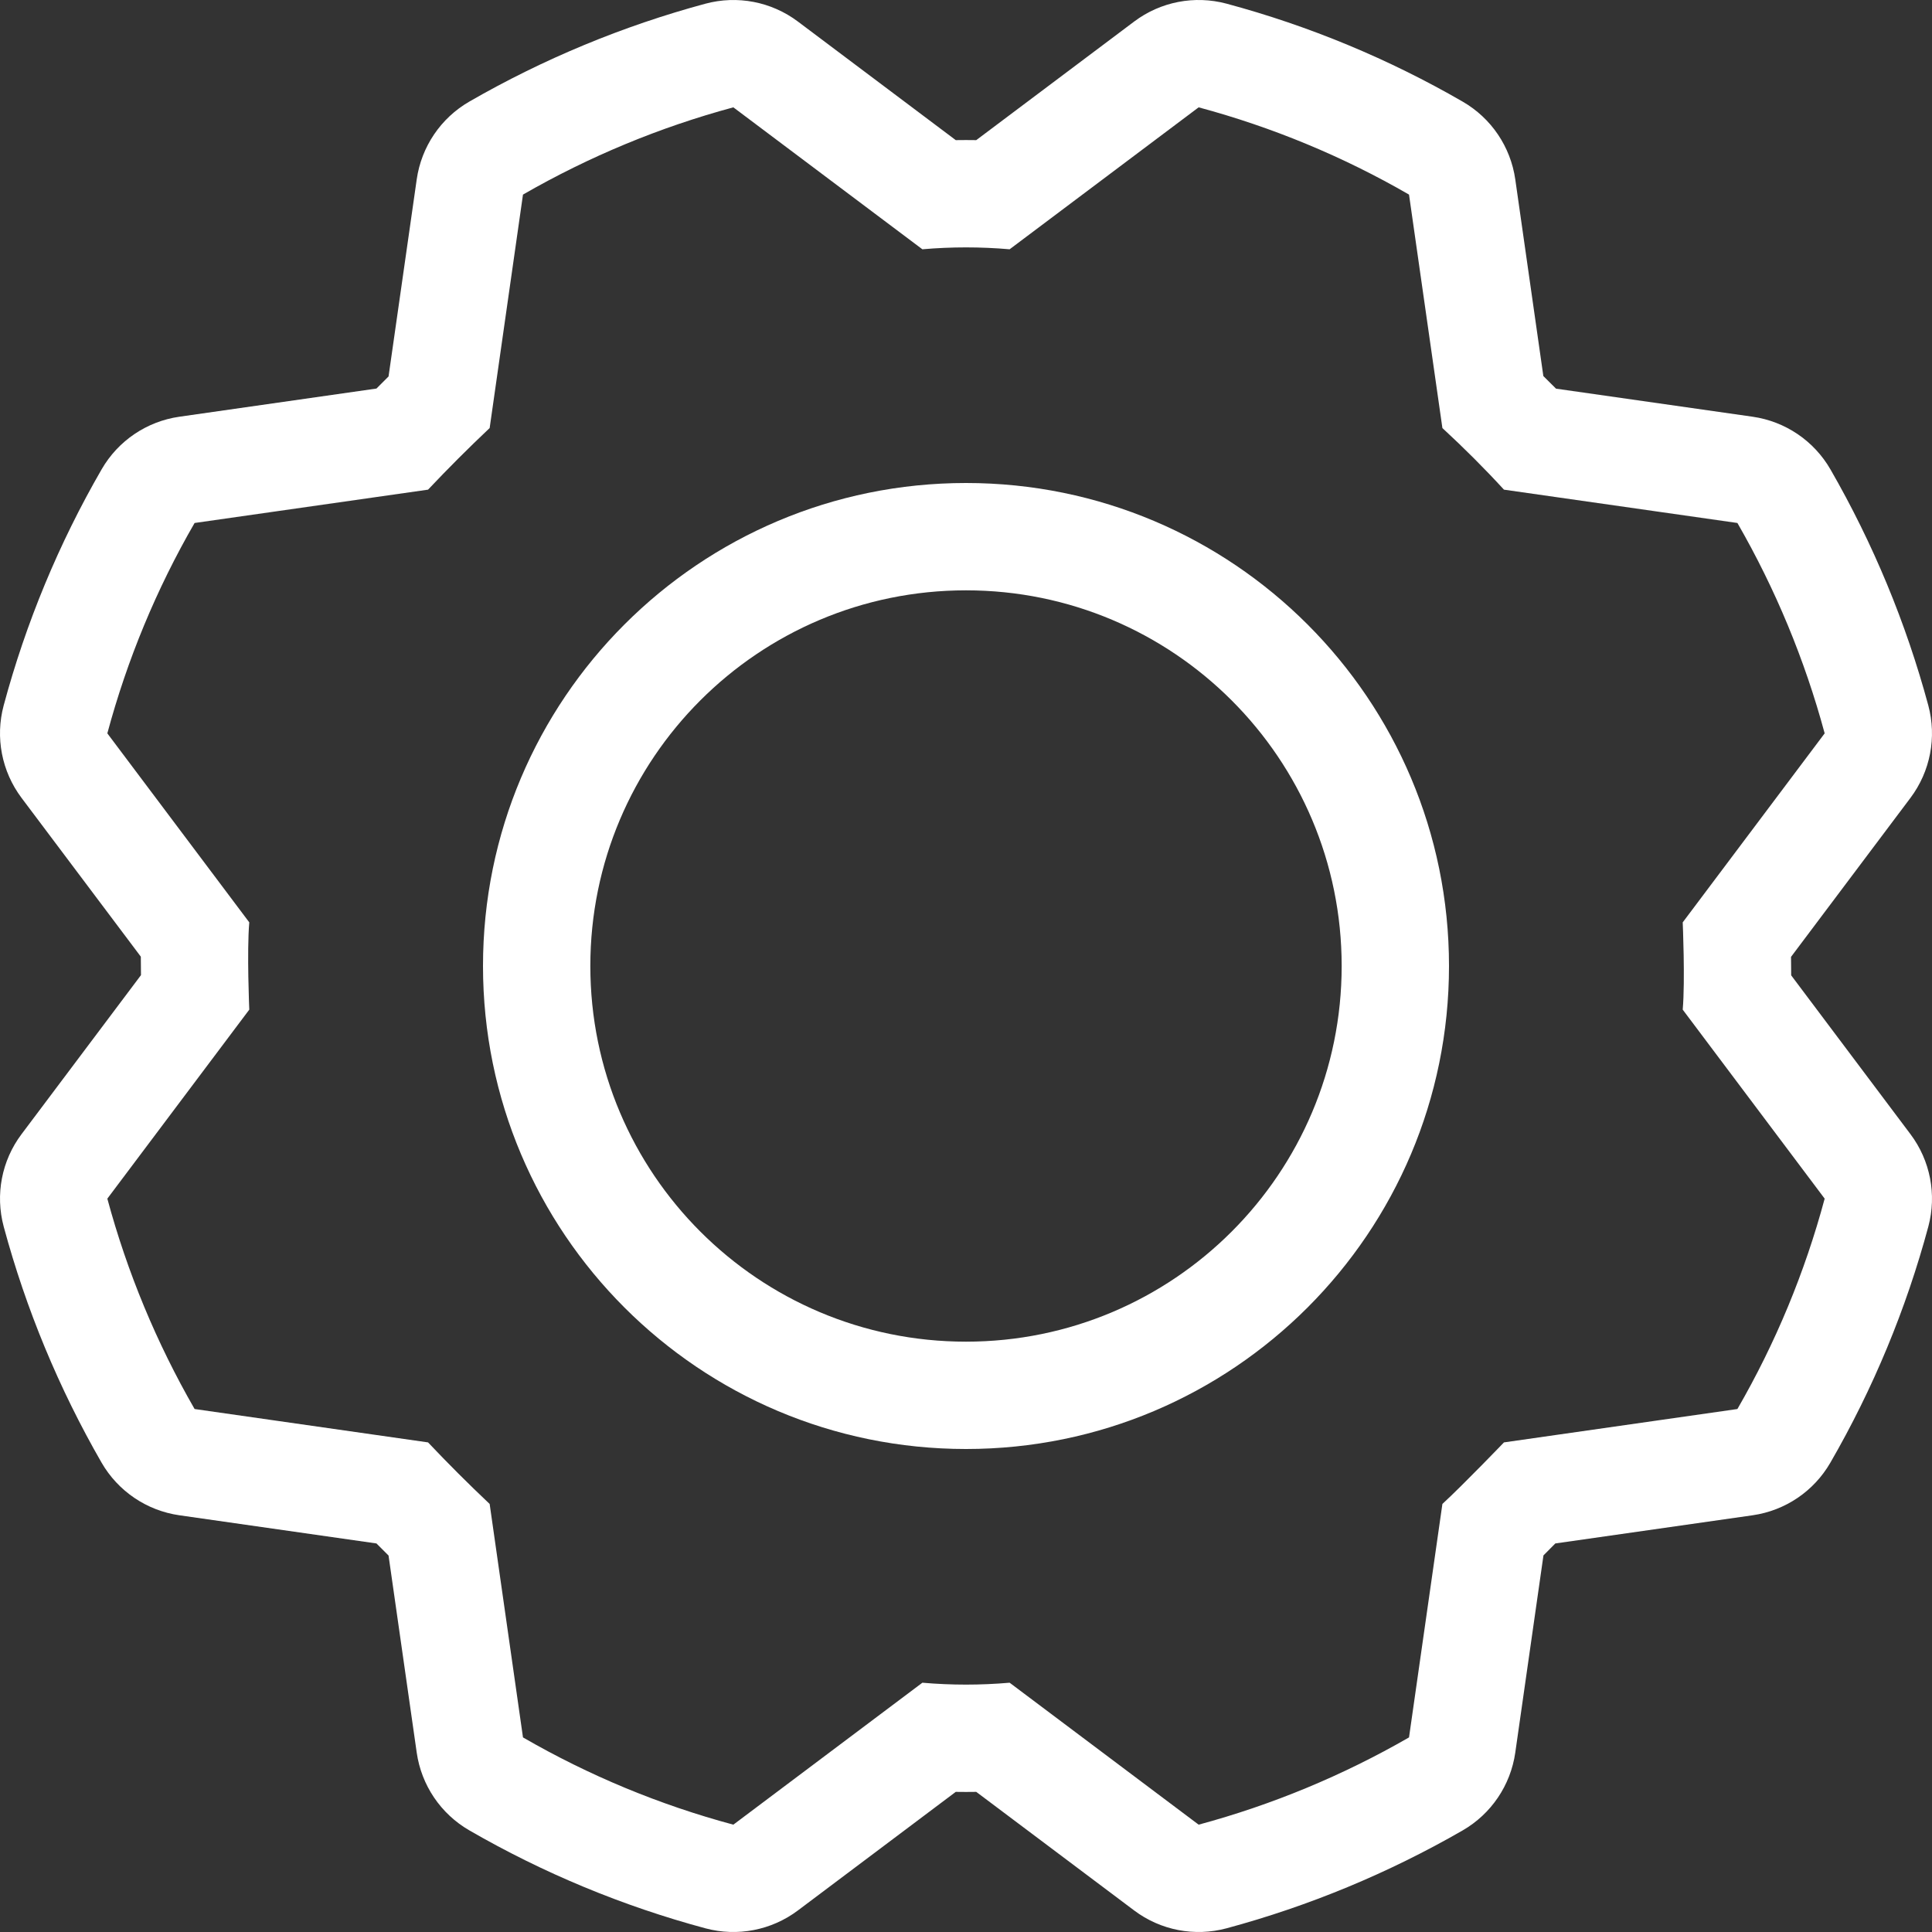
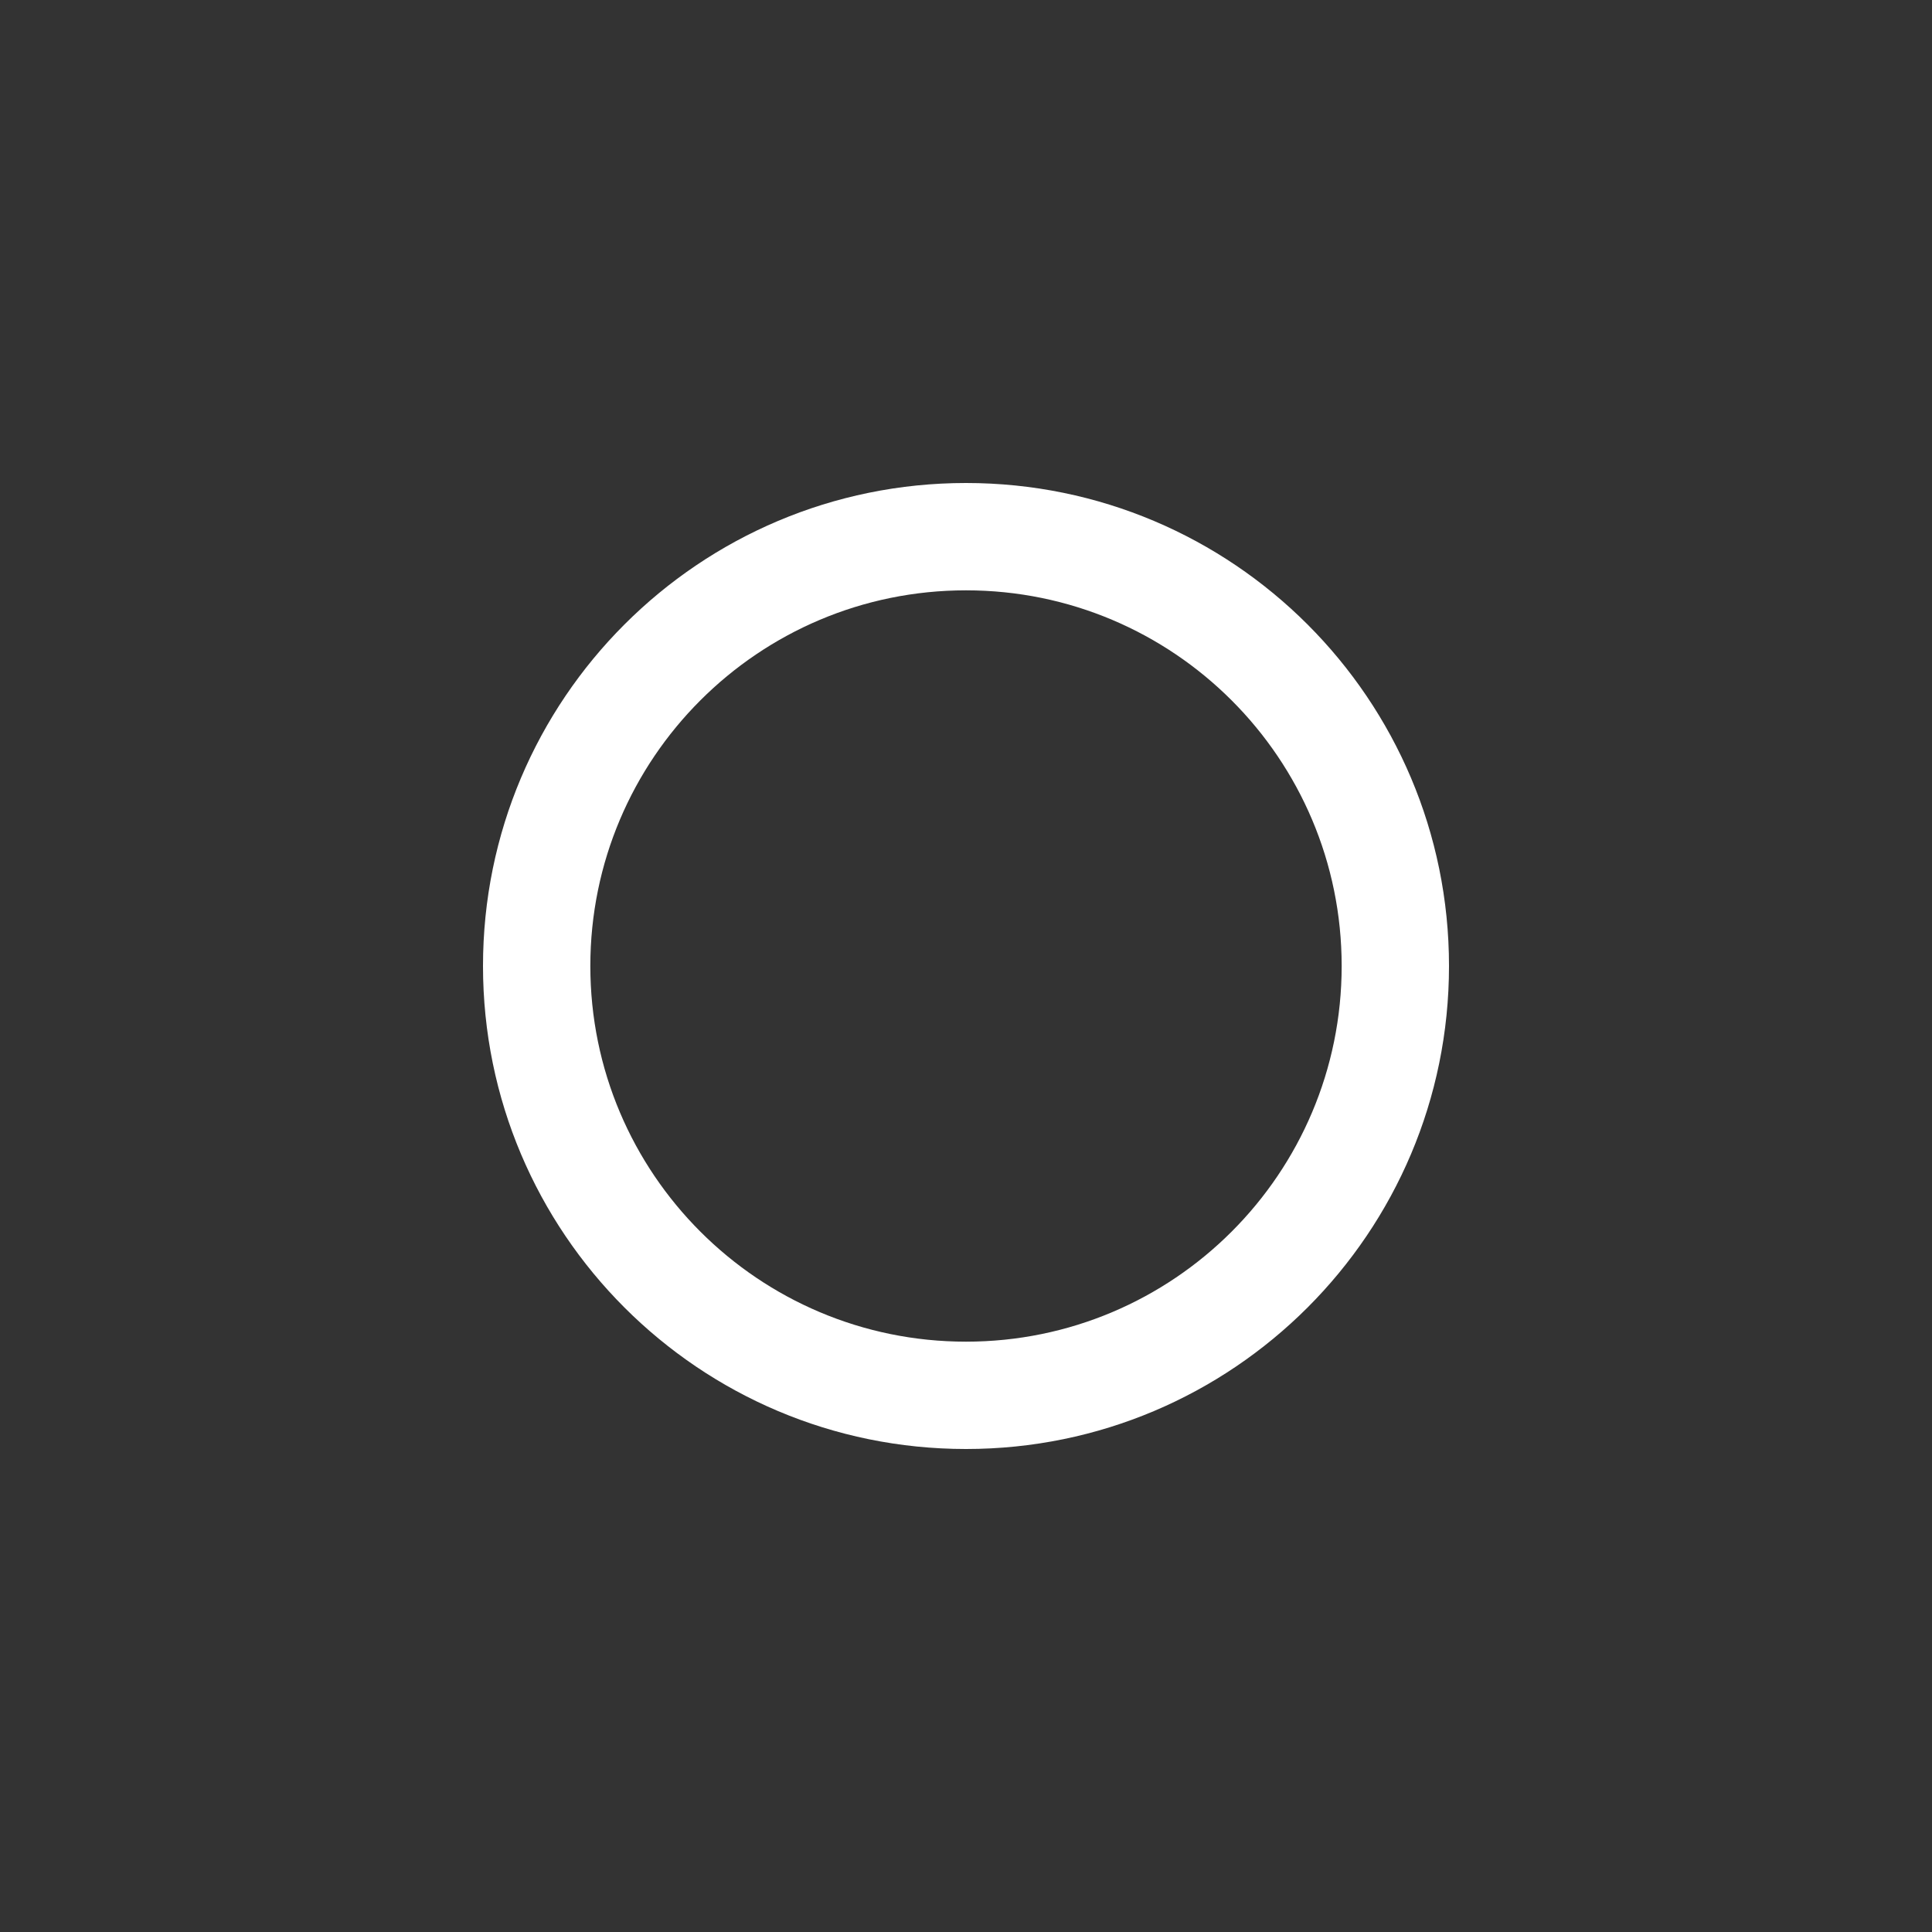
<svg xmlns="http://www.w3.org/2000/svg" width="36" height="36" viewBox="0 0 36 36" fill="none">
  <rect x="0" y="0" width="36" height="36" fill="#333333" stroke="none" />
  <path fill-rule="evenodd" clip-rule="evenodd" d="M18 11C14.134 11 11 14.134 11 18C11 21.866 14.134 25 18 25C21.866 25 25 21.866 25 18C25 14.134 21.866 11 18 11ZM9 18C9 13.029 13.029 9 18 9C22.971 9 27 13.029 27 18C27 22.971 22.971 27 18 27C13.029 27 9 22.971 9 18Z" fill="white" />
-   <path fill-rule="evenodd" clip-rule="evenodd" d="M4.645 18.813C4.645 18.813 4.598 17.729 4.645 17.187L2 13.665C2.369 12.293 2.915 10.975 3.626 9.745L7.976 9.124C8.348 8.73 8.73 8.348 9.124 7.976L9.745 3.626C10.976 2.917 12.294 2.37 13.665 2L17.187 4.645C17.728 4.598 18.272 4.598 18.813 4.645L22.335 2C23.707 2.369 25.025 2.915 26.255 3.626L26.877 7.976C27.28 8.348 27.663 8.73 28.024 9.124L32.374 9.745C33.083 10.976 33.63 12.294 34 13.665L31.355 17.187C31.355 17.187 31.402 18.271 31.355 18.813L34 22.335C33.632 23.707 33.085 25.025 32.374 26.255L28.024 26.877C28.024 26.877 27.275 27.657 26.877 28.024L26.255 32.374C25.024 33.083 23.706 33.63 22.335 34L18.813 31.355C18.272 31.402 17.728 31.402 17.187 31.355L13.665 34C12.293 33.632 10.975 33.085 9.745 32.374L9.124 28.024C8.73 27.652 8.348 27.27 7.976 26.877L3.626 26.255C2.917 25.024 2.37 23.706 2 22.335L4.645 18.813ZM7.015 28.76L3.343 28.235C2.734 28.148 2.199 27.786 1.892 27.253C1.097 25.872 0.484 24.394 0.069 22.856C-0.091 22.261 0.031 21.626 0.401 21.134L2.627 18.17C2.625 18.066 2.624 17.949 2.624 17.826L0.401 14.867C0.032 14.375 -0.091 13.741 0.068 13.147C0.482 11.606 1.096 10.126 1.894 8.745C2.201 8.213 2.735 7.852 3.343 7.765L7.015 7.24C7.09 7.165 7.165 7.09 7.24 7.015L7.765 3.343C7.852 2.734 8.214 2.199 8.747 1.892C10.128 1.097 11.606 0.484 13.144 0.069C13.739 -0.091 14.374 0.031 14.867 0.401L17.809 2.611C17.936 2.609 18.064 2.609 18.191 2.611L21.134 0.401C21.625 0.032 22.259 -0.091 22.854 0.068C24.394 0.482 25.874 1.096 27.255 1.894C27.787 2.201 28.148 2.735 28.235 3.343L28.758 7.007C28.837 7.084 28.916 7.163 28.994 7.242L32.657 7.765C33.266 7.852 33.801 8.214 34.108 8.747C34.903 10.128 35.516 11.606 35.931 13.144C36.091 13.739 35.969 14.374 35.599 14.867L33.373 17.83C33.375 17.934 33.376 18.051 33.376 18.174L35.599 21.134C35.968 21.625 36.091 22.259 35.932 22.854C35.518 24.394 34.904 25.874 34.106 27.255C33.799 27.787 33.265 28.148 32.657 28.235L28.981 28.76C28.912 28.83 28.837 28.906 28.76 28.983L28.235 32.657C28.148 33.266 27.786 33.801 27.253 34.108C25.872 34.903 24.394 35.516 22.856 35.931C22.261 36.091 21.626 35.969 21.134 35.599L18.191 33.389C18.064 33.391 17.936 33.391 17.809 33.389L14.867 35.599C14.375 35.968 13.741 36.091 13.147 35.932C11.606 35.518 10.126 34.904 8.745 34.106C8.213 33.799 7.852 33.265 7.765 32.657L7.24 28.985C7.165 28.91 7.09 28.835 7.015 28.76Z" fill="white" />
</svg>